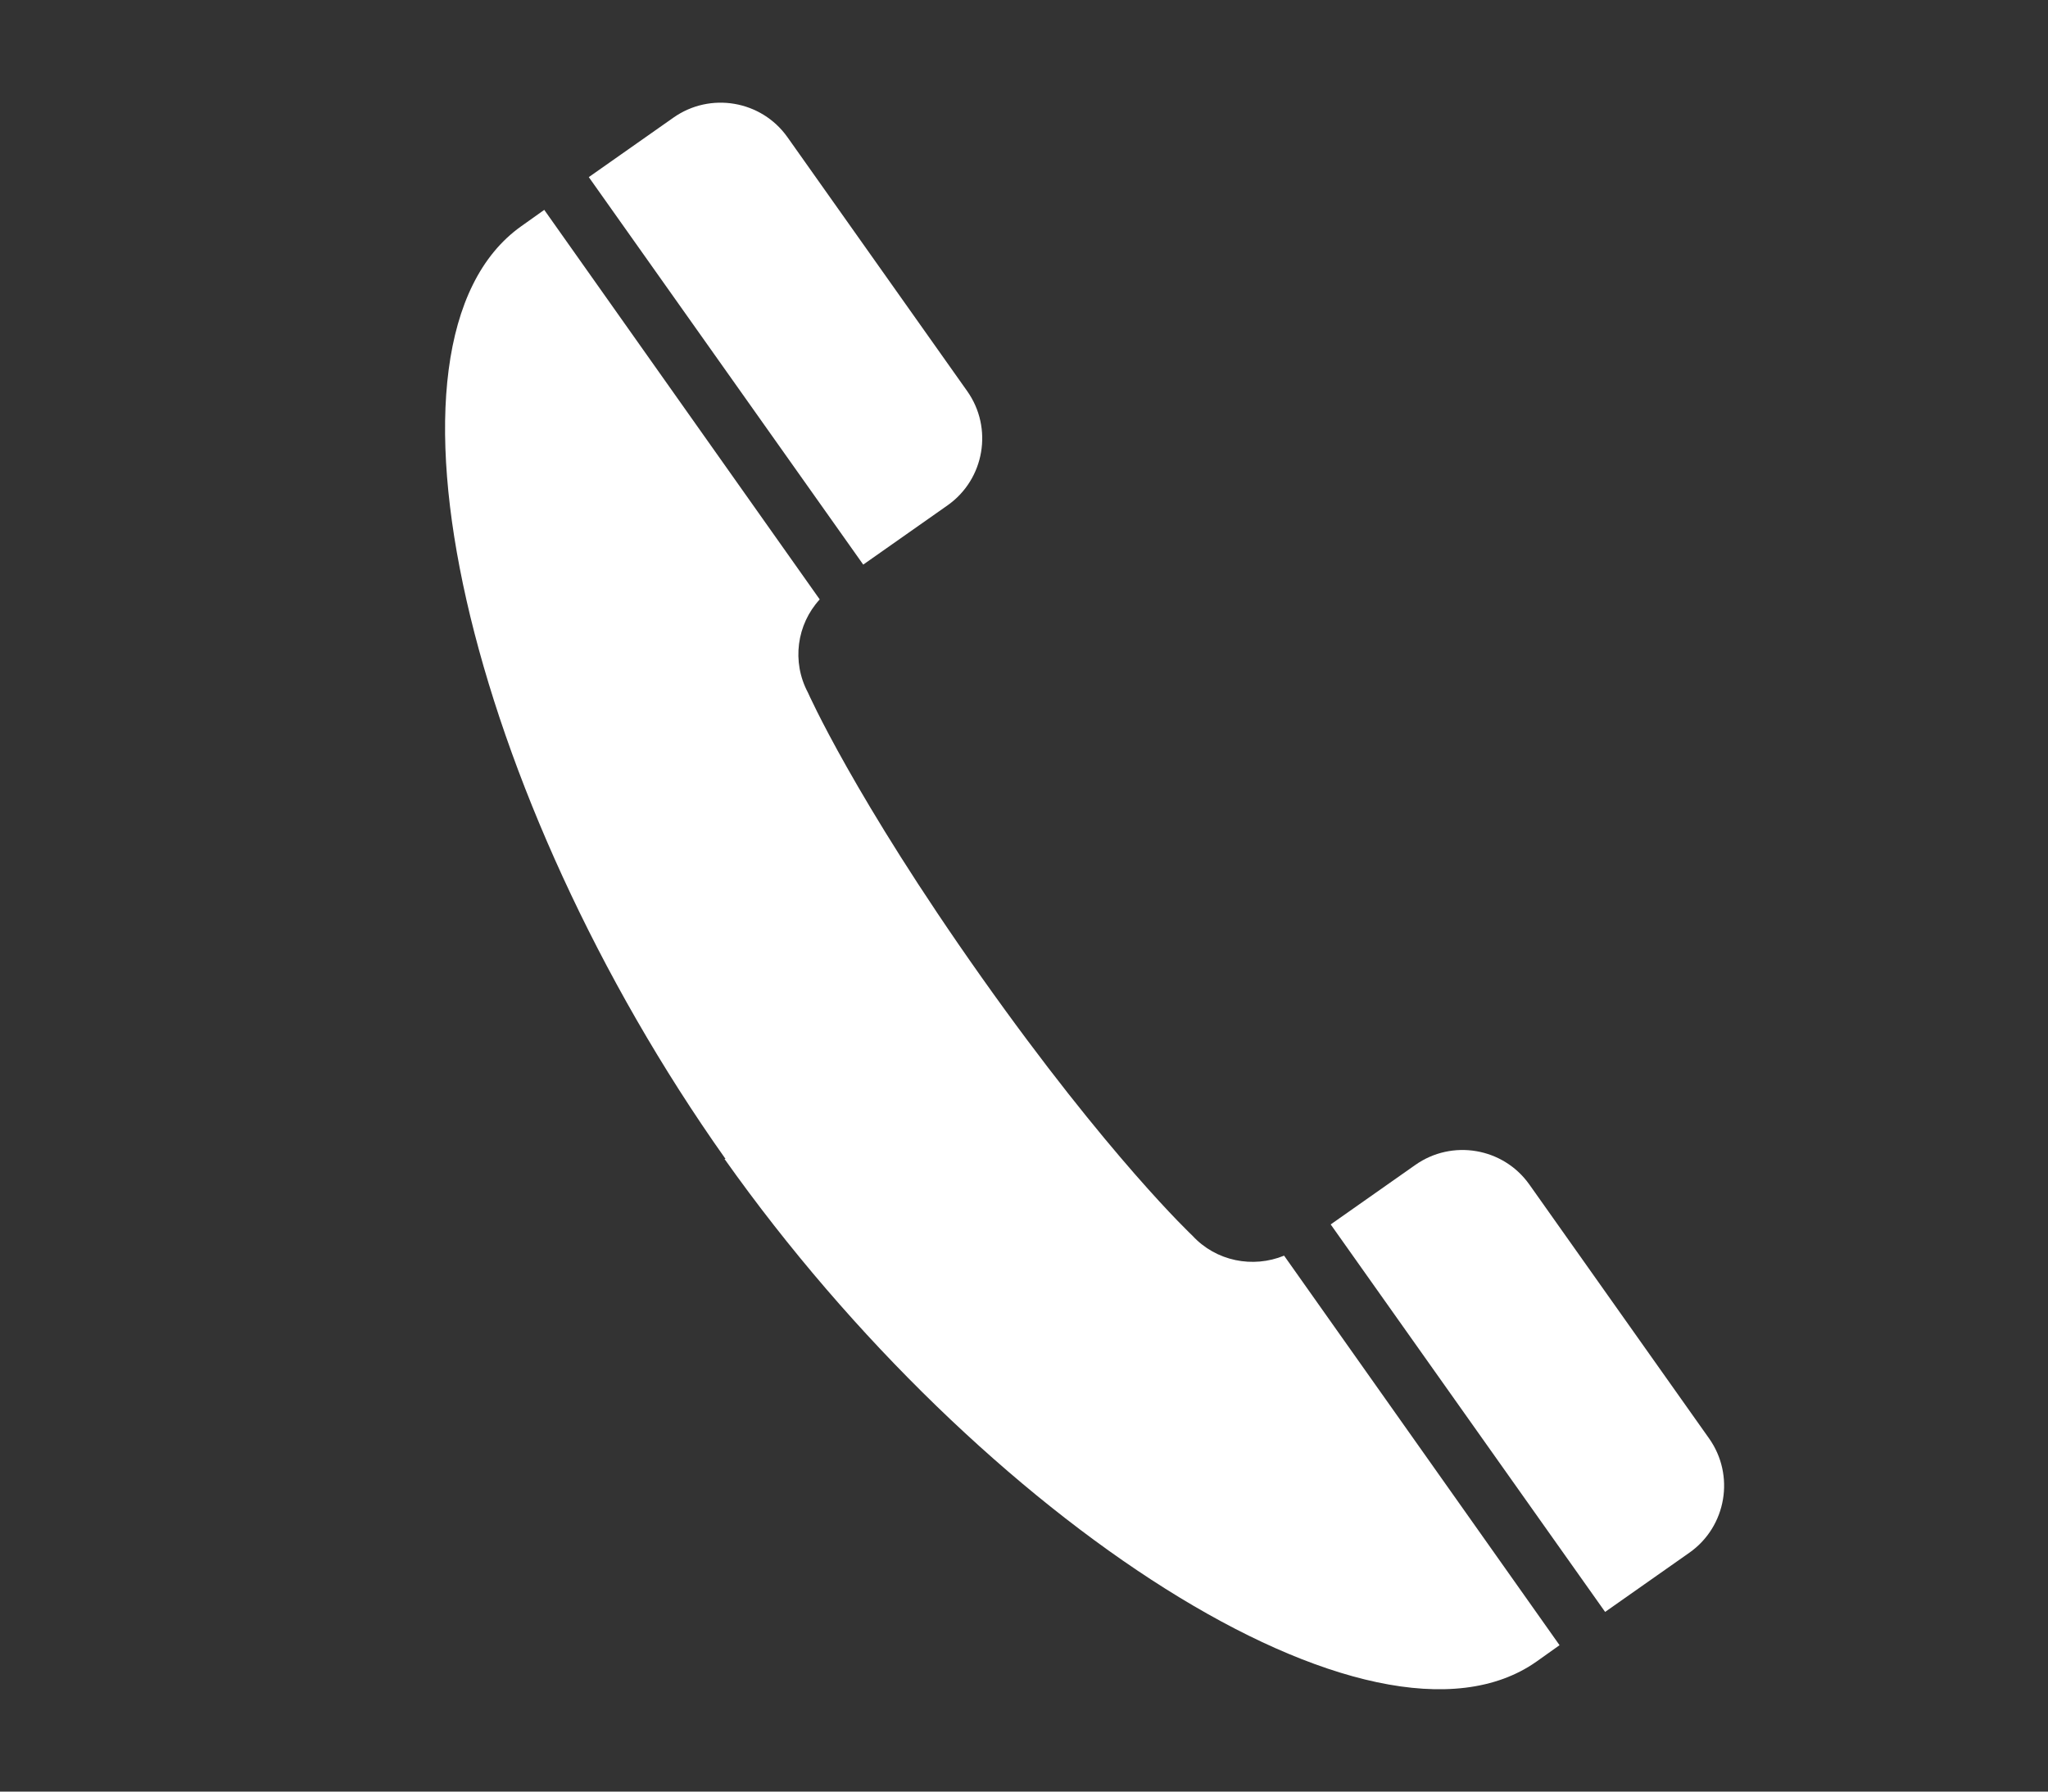
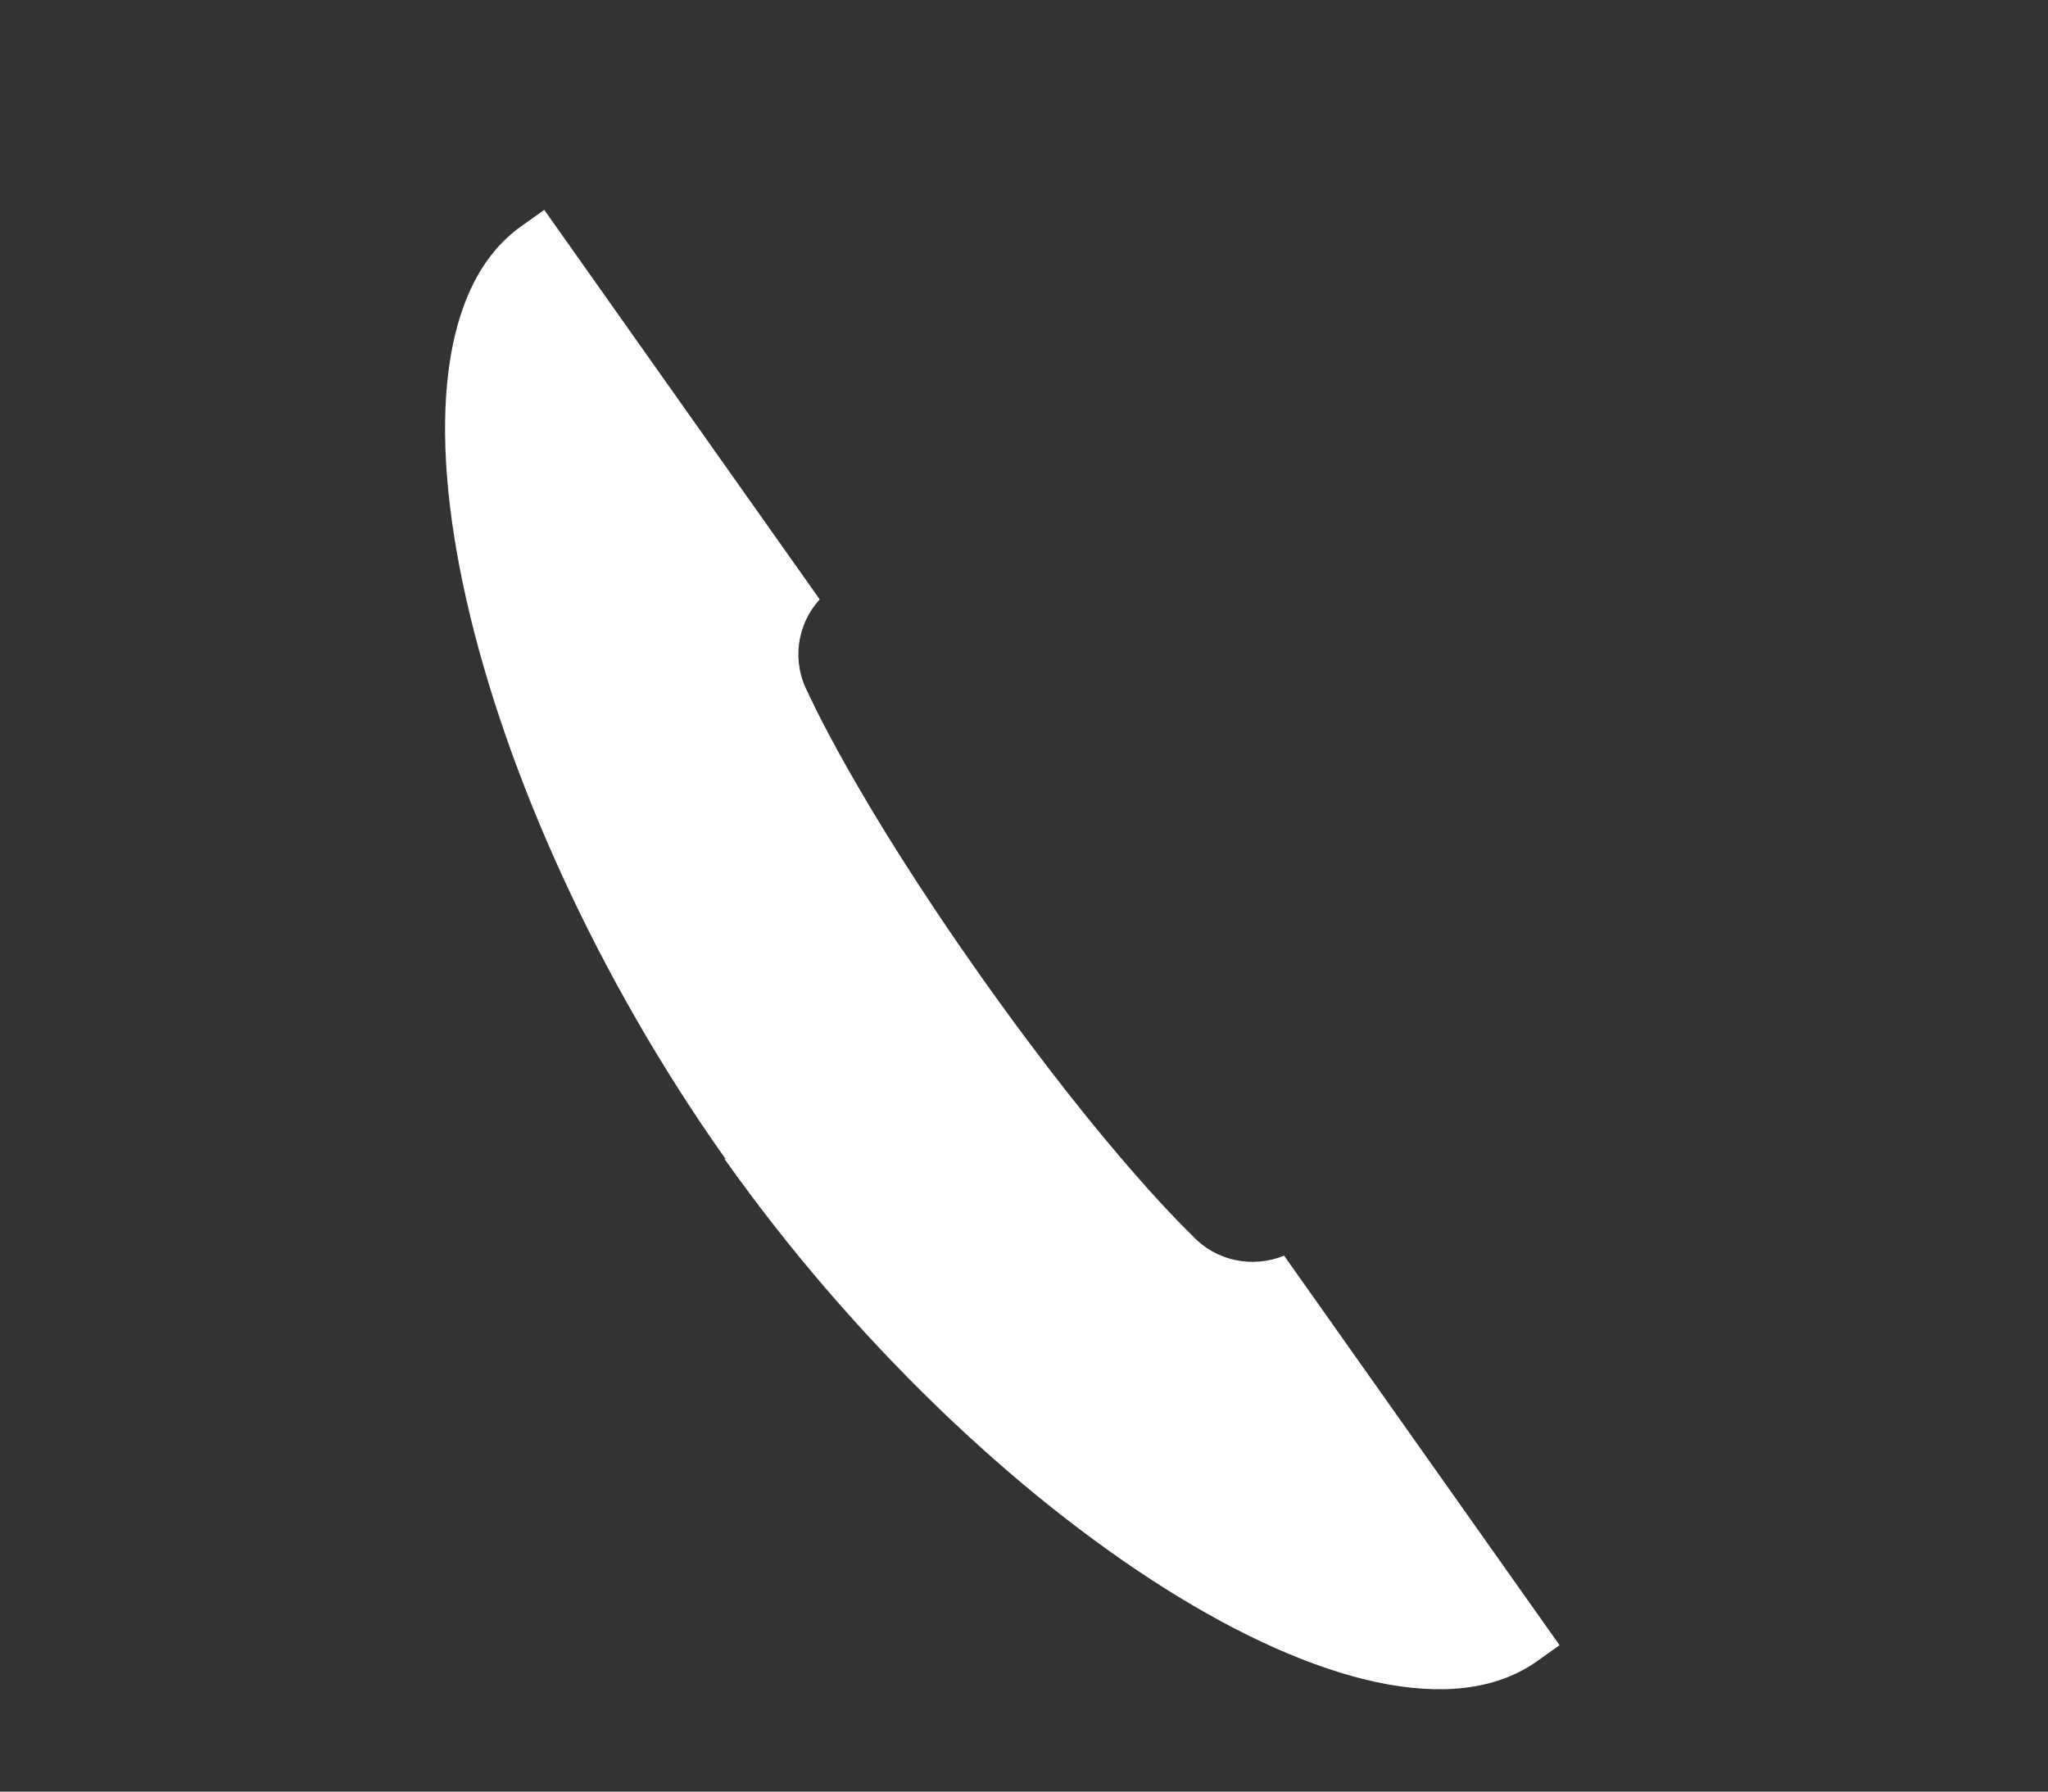
<svg xmlns="http://www.w3.org/2000/svg" id="_レイヤー_1" data-name="レイヤー 1" viewBox="0 0 40 35">
  <rect x="0" y="0" width="40" height="35" fill="#333333" stroke="none" />
  <defs>
    <style>
      .cls-1 {
        fill: #fff;
      }
    </style>
  </defs>
-   <path class="cls-1" d="M13.15,2.3l-1.65,1.16,5.36,7.57,1.65-1.16c.72-.51,.89-1.51,.38-2.23l-3.51-4.96c-.51-.72-1.51-.89-2.23-.38Z" />
  <path class="cls-1" d="M14.15,22.64c5,7.06,12.68,12.06,15.86,9.82l.45-.32-5.38-7.61c-.61,.25-1.33,.11-1.79-.39,0,0-1.63-1.53-4.12-5.05-2.49-3.52-3.39-5.56-3.39-5.56-.32-.6-.22-1.33,.23-1.82l-5.38-7.61-.45,.32c-3.17,2.25-1.01,11.16,3.99,18.22Z" />
-   <path class="cls-1" d="M27.64,22.76l-1.65,1.16,5.36,7.57,1.65-1.16c.72-.51,.89-1.51,.38-2.23l-3.51-4.96c-.51-.72-1.51-.89-2.23-.38Z" />
</svg>